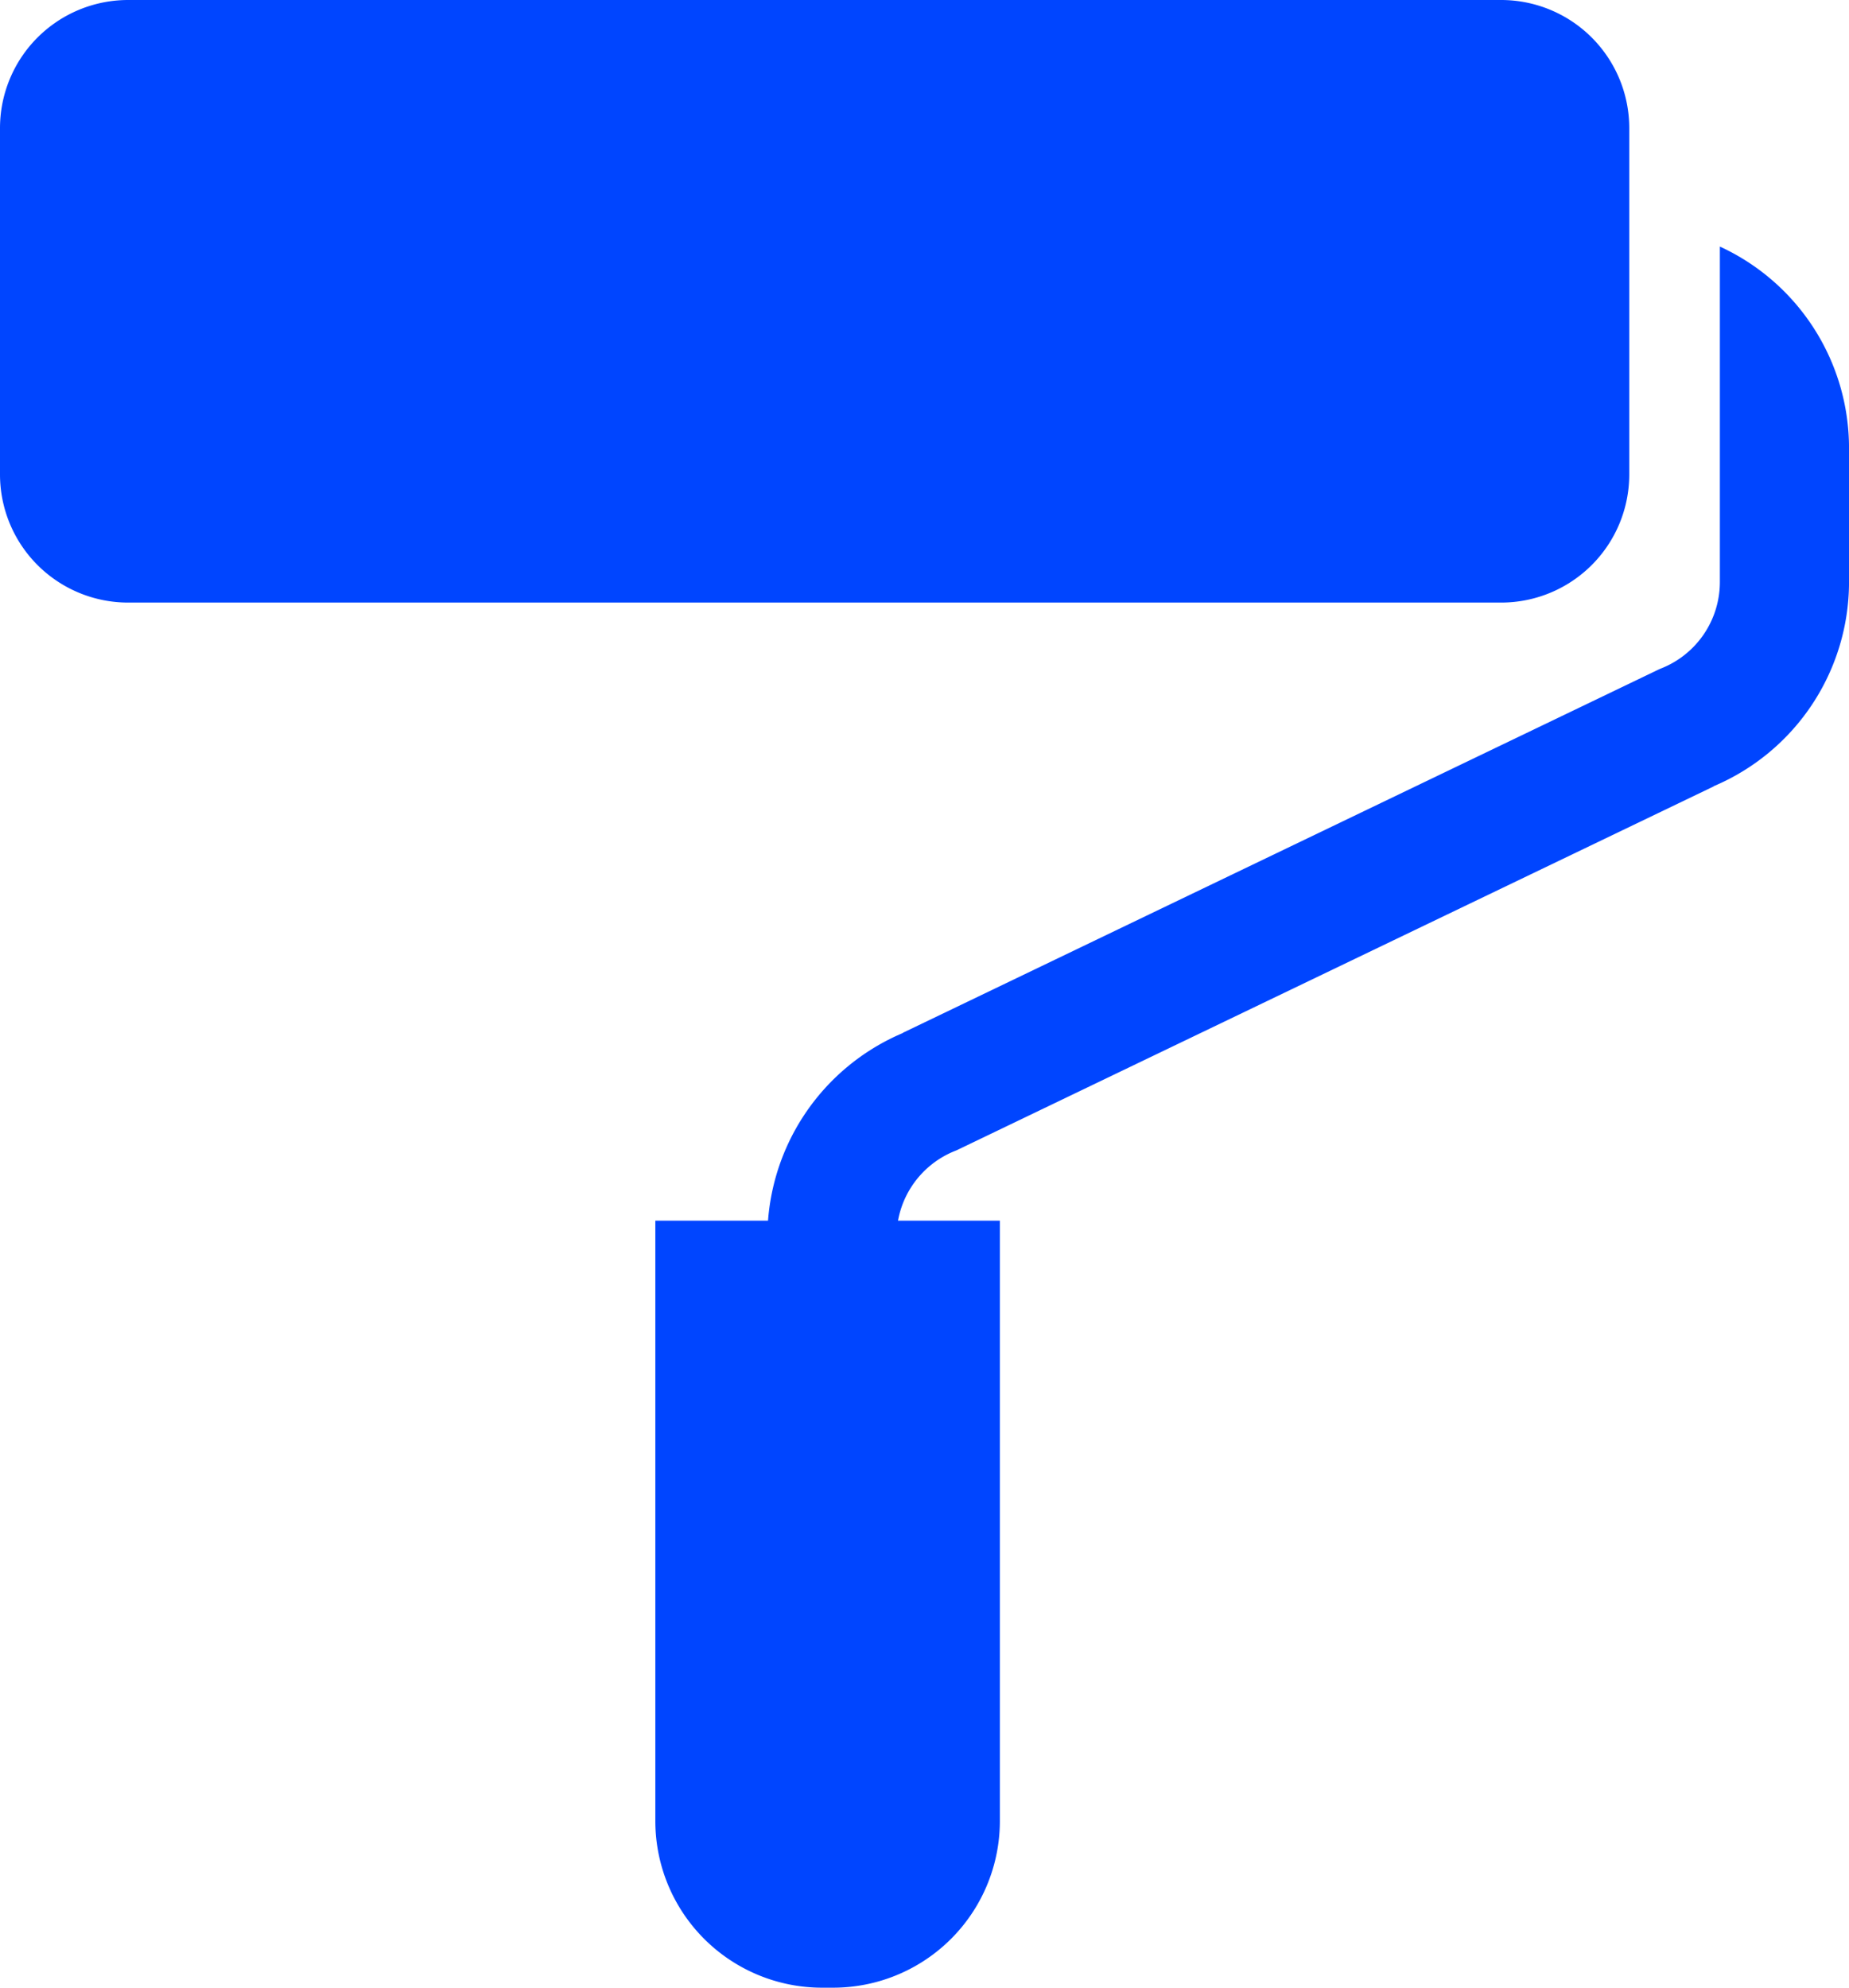
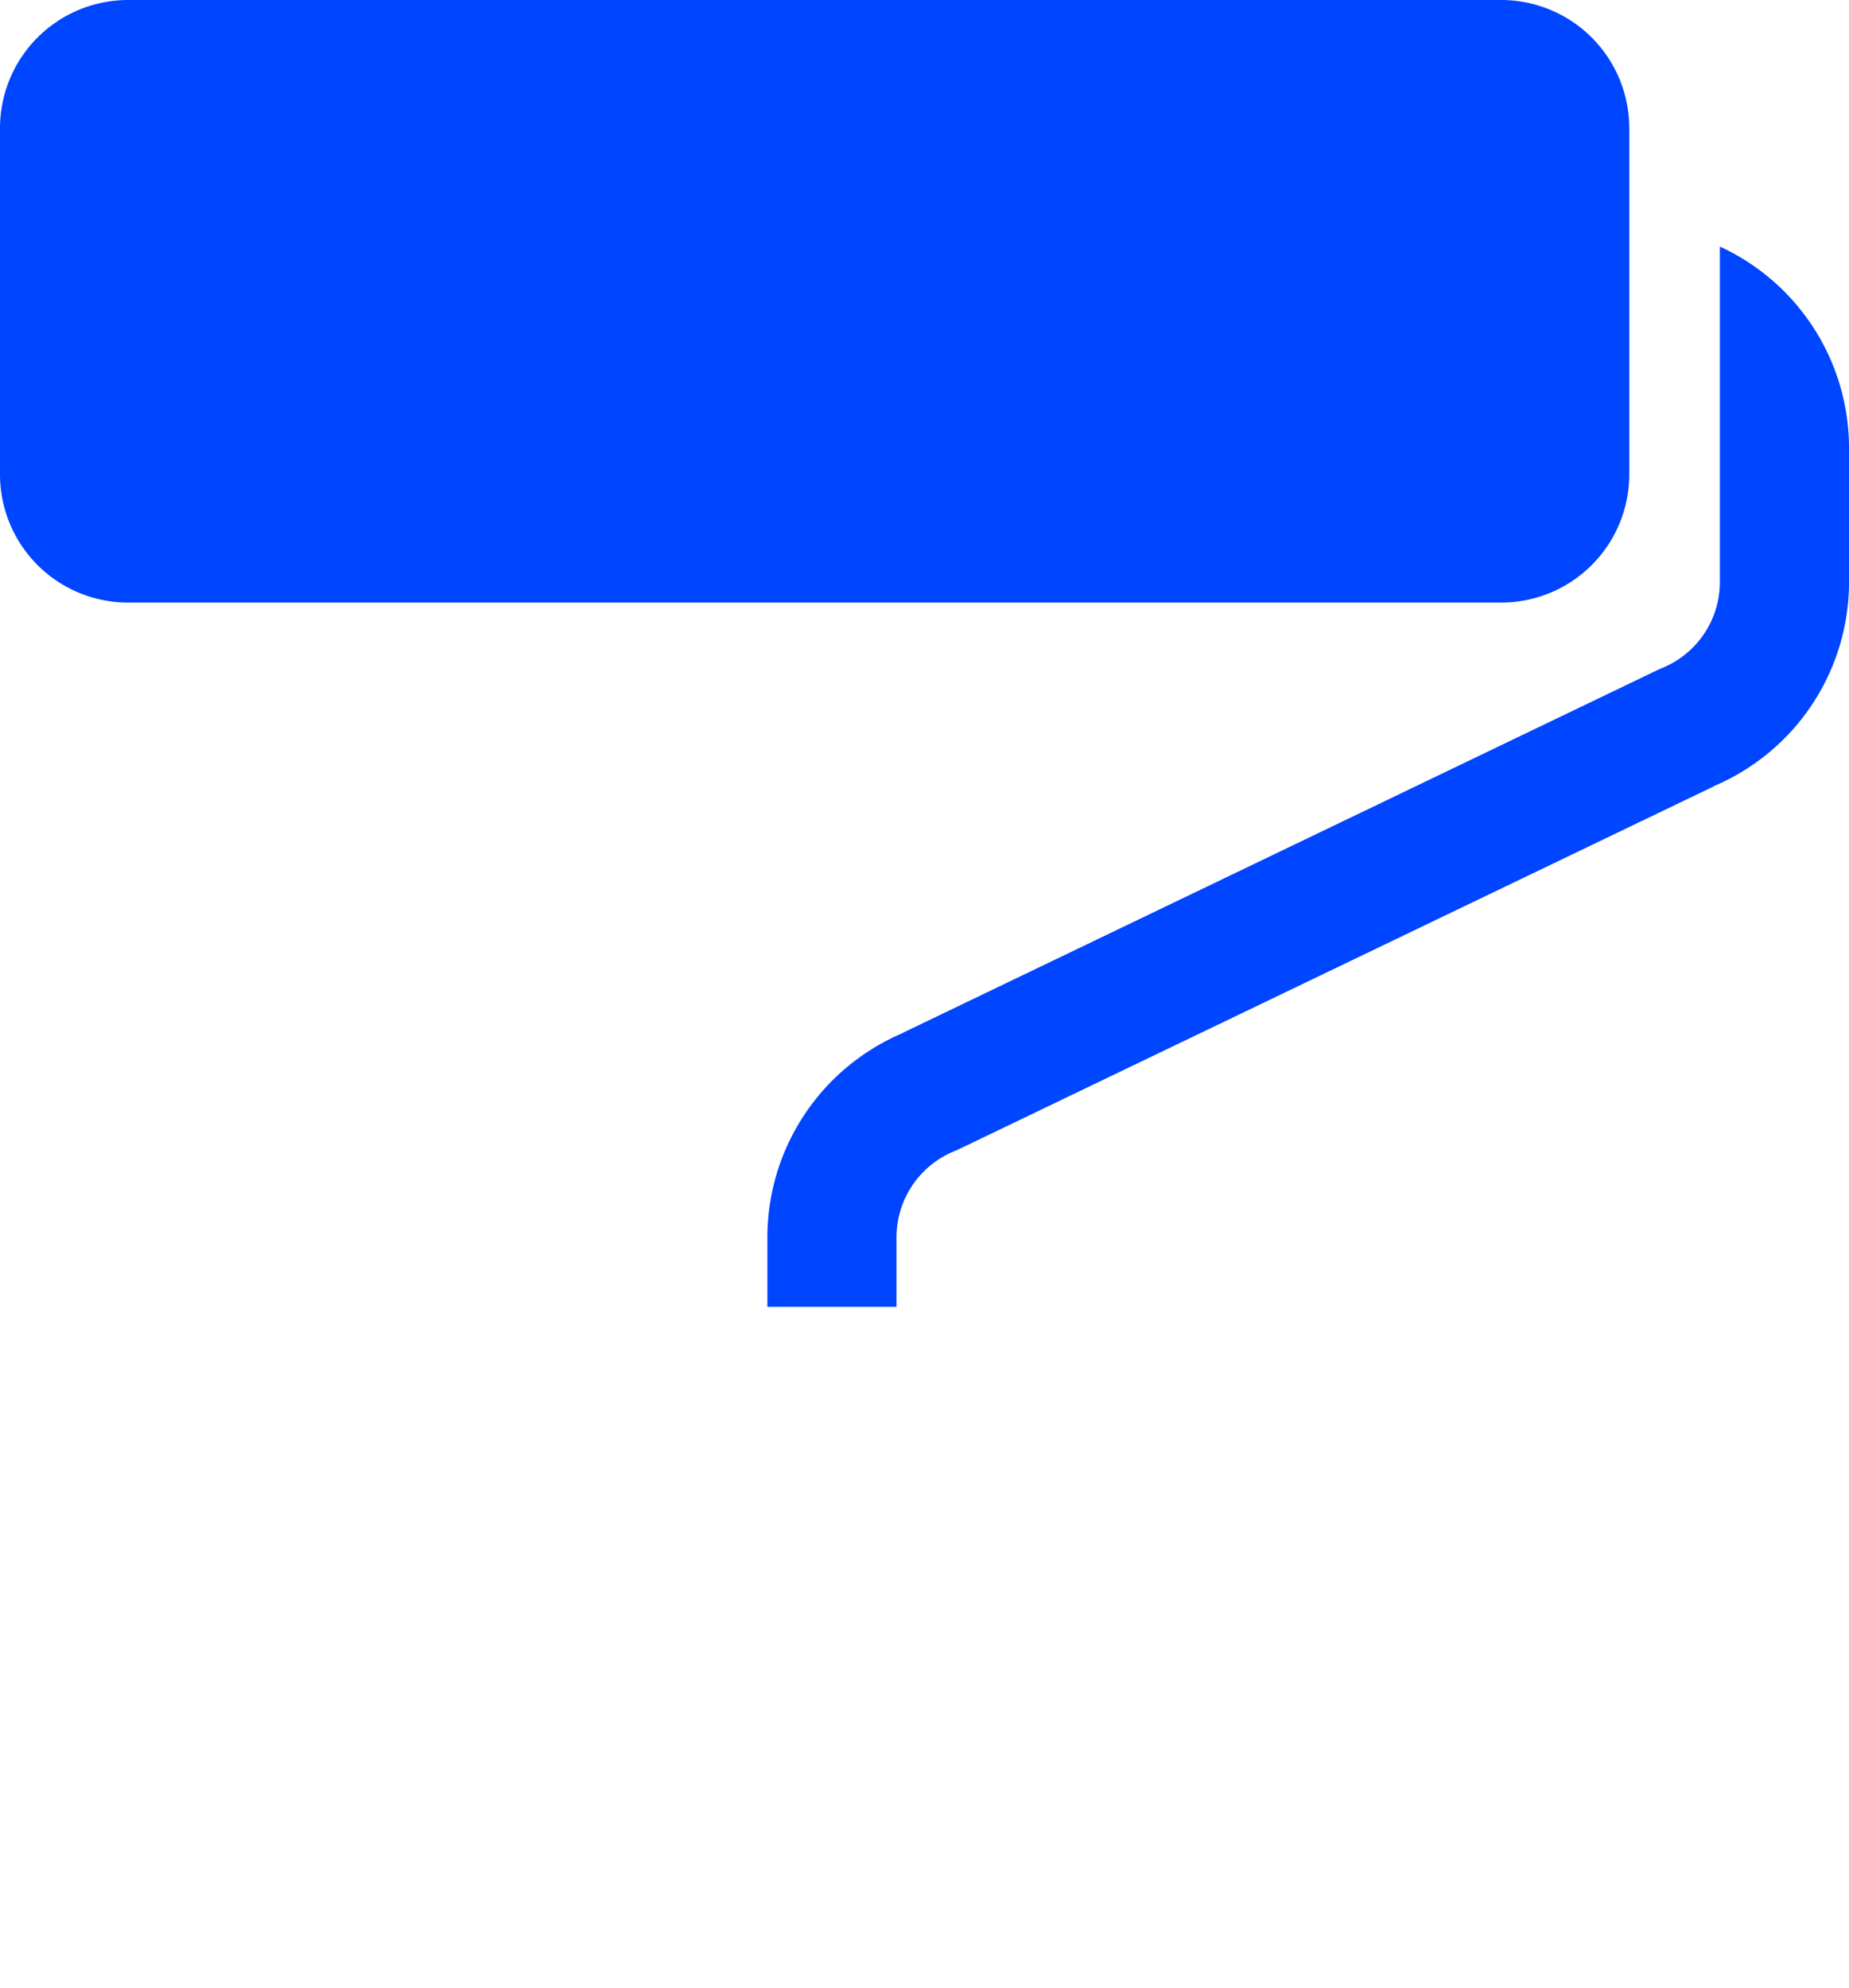
<svg xmlns="http://www.w3.org/2000/svg" width="137.298" height="147.601" viewBox="0 0 137.298 147.601">
  <g id="ペンキローラー1" transform="translate(-35.766)">
    <path id="パス_7480" data-name="パス 7480" d="M156.747,35.232V9.514A9.515,9.515,0,0,0,147.233,0H45.279a9.514,9.514,0,0,0-9.513,9.514V35.232a9.515,9.515,0,0,0,9.513,9.514H147.233A9.515,9.515,0,0,0,156.747,35.232Z" fill="#0045ff" />
-     <path id="パス_7481" data-name="パス 7481" d="M191.879,373.847a12.379,12.379,0,0,0,12.379,12.379h.826a12.378,12.378,0,0,0,12.378-12.379v-44.58H191.879Z" transform="translate(-107.451 -238.626)" fill="#0045ff" />
    <path id="パス_7482" data-name="パス 7482" d="M289.29,58.738V83.651a6.9,6.9,0,0,1-4.329,6.4l-.147.059-56.2,27.016.006.012a16.478,16.478,0,0,0-10.056,15.16v5.171h9.589V132.3a6.9,6.9,0,0,1,4.326-6.4l.15-.061,56.2-27.013-.007-.012a16.471,16.471,0,0,0,10.059-15.158V73.7A16.476,16.476,0,0,0,289.29,58.738Z" transform="translate(-125.815 -40.429)" fill="#0045ff" />
  </g>
</svg>